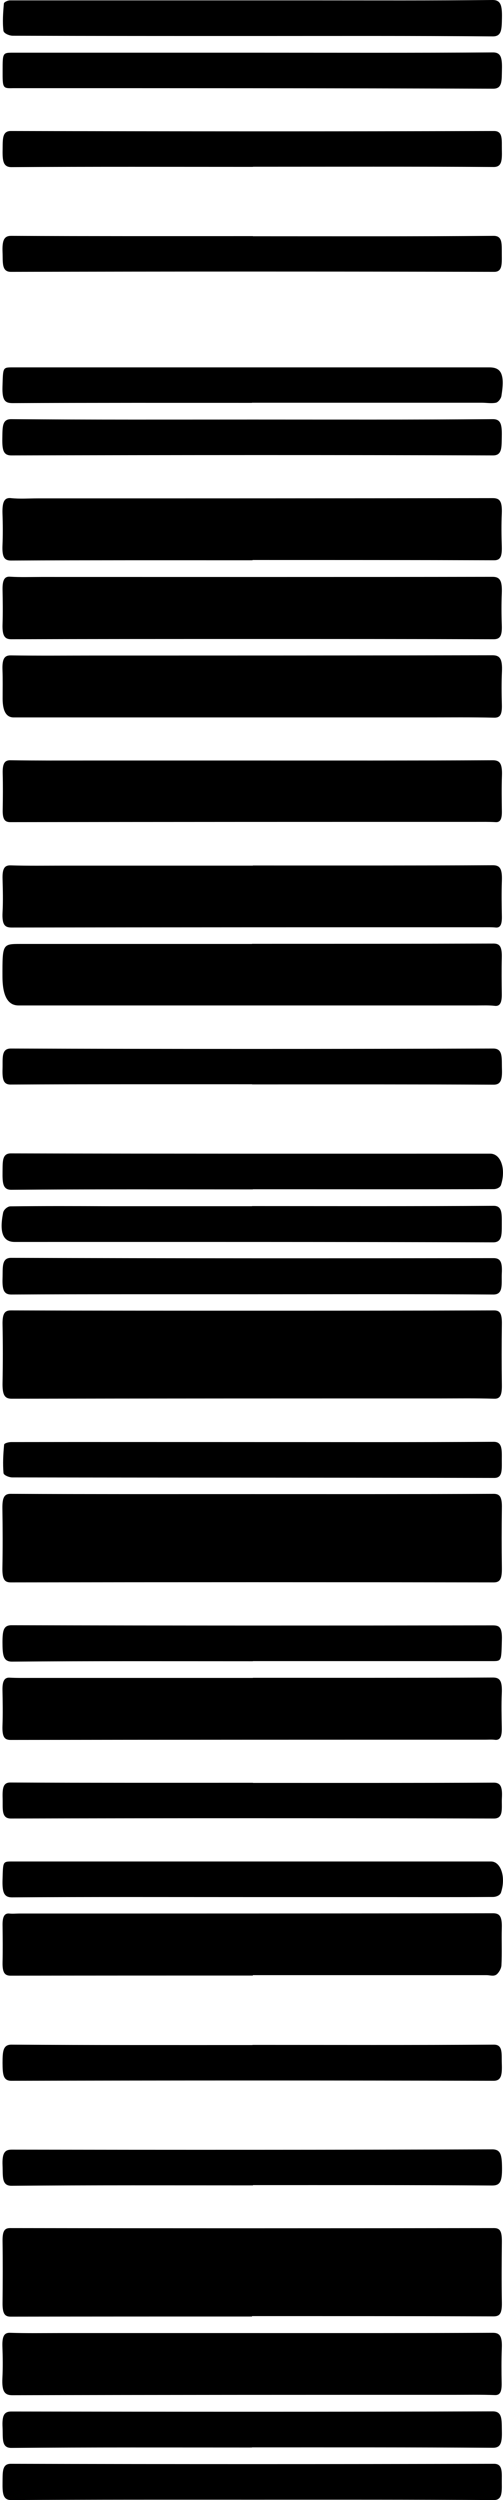
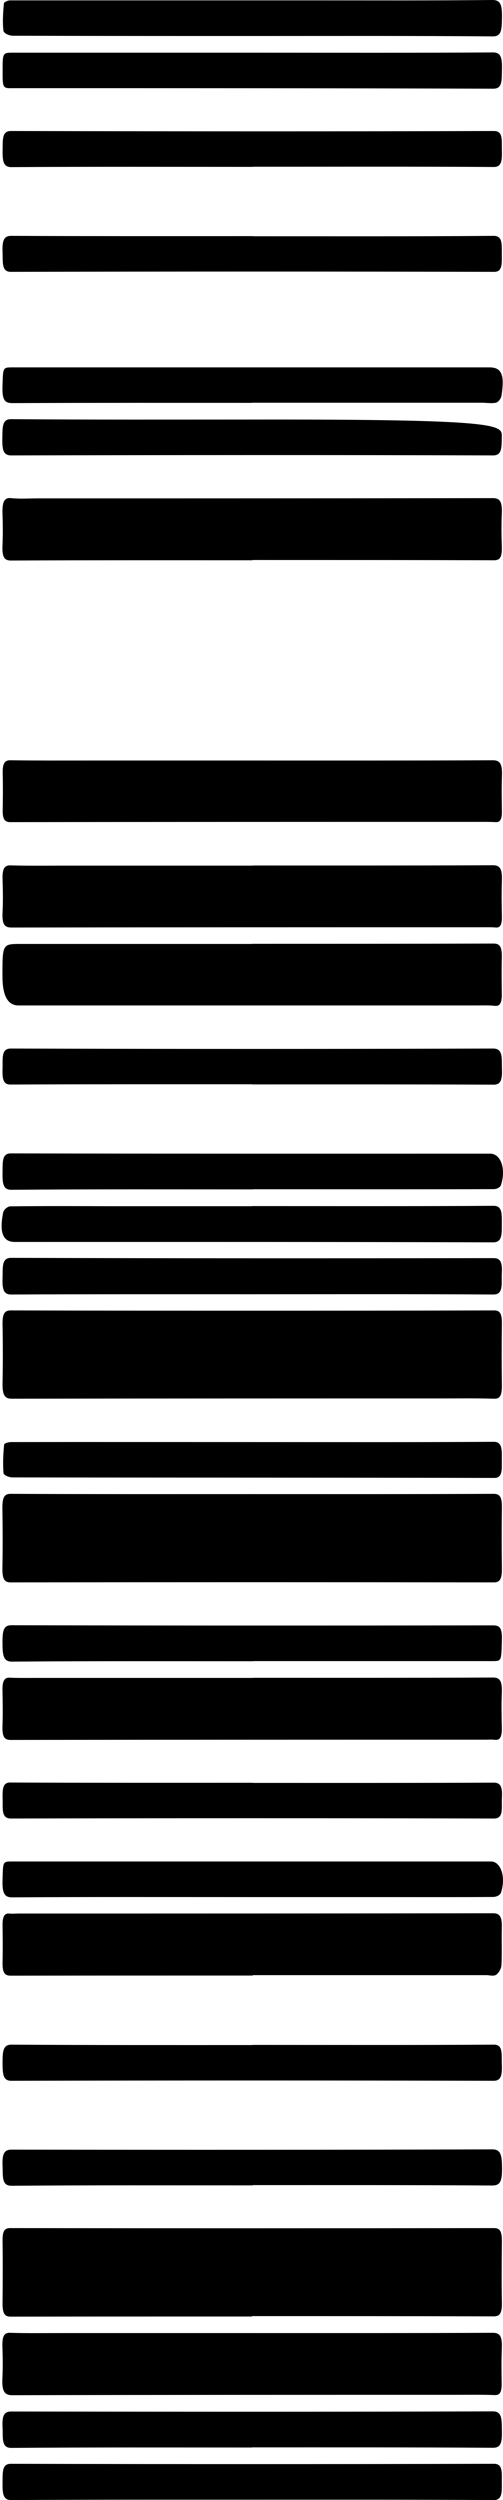
<svg xmlns="http://www.w3.org/2000/svg" width="62" height="308" viewBox="0 0 62 308" fill="none">
  <g clip-path="url(#clip0_64_207)">
    <path d="M31.065 285.386C21.141 285.386 11.209 285.386 1.285 285.402C0.561 285.402 0.305 284.981 0.314 283.735C0.341 281.177 0.35 278.603 0.314 276.046C0.305 274.848 0.57 274.492 1.239 274.492C21.123 274.524 41.016 274.524 60.9 274.492C61.633 274.492 61.871 274.897 61.862 276.143C61.835 278.652 61.816 281.161 61.862 283.654C61.89 285.046 61.578 285.37 60.836 285.37C50.912 285.337 40.98 285.337 31.056 285.337L31.065 285.386Z" fill="black" />
    <path d="M31.12 161.471C41.053 161.471 50.986 161.471 60.919 161.438C61.651 161.438 61.881 161.875 61.862 163.122C61.826 165.631 61.826 168.14 61.862 170.633C61.881 171.863 61.651 172.349 60.919 172.316C58.664 172.251 56.401 172.284 54.147 172.284C36.572 172.284 18.997 172.284 1.423 172.316C0.561 172.316 0.286 171.831 0.314 170.358C0.36 167.962 0.36 165.566 0.314 163.186C0.286 161.827 0.58 161.438 1.331 161.438C11.264 161.471 21.197 161.471 31.129 161.471L31.12 161.471Z" fill="black" />
    <path d="M31.176 184.068C41.072 184.068 50.968 184.084 60.864 184.036C61.643 184.036 61.891 184.489 61.863 185.8C61.827 188.245 61.827 190.705 61.863 193.149C61.882 194.444 61.671 194.946 60.874 194.946C41.017 194.914 21.161 194.914 1.314 194.946C0.562 194.946 0.278 194.558 0.296 193.198C0.342 190.754 0.333 188.293 0.296 185.849C0.278 184.57 0.489 184.036 1.286 184.036C11.246 184.084 21.207 184.068 31.167 184.068L31.176 184.068Z" fill="black" />
-     <path d="M31.175 88.384C21.343 88.384 11.511 88.384 1.679 88.384C0.781 88.384 0.329 87.618 0.323 86.085C0.323 84.887 0.35 83.689 0.305 82.492C0.259 81.132 0.579 80.727 1.331 80.743C4.776 80.792 8.231 80.76 11.676 80.76C28.023 80.76 44.361 80.76 60.708 80.727C61.596 80.727 61.945 81.148 61.871 82.751C61.807 84.11 61.825 85.486 61.862 86.846C61.89 88.028 61.642 88.416 60.955 88.416C58.151 88.352 55.347 88.384 52.543 88.384C45.424 88.384 38.295 88.384 31.175 88.384Z" fill="black" />
    <path d="M31.065 116.275C40.998 116.275 50.921 116.275 60.854 116.243C61.633 116.243 61.889 116.696 61.853 118.007C61.816 119.48 61.834 120.97 61.853 122.443C61.871 123.543 61.614 123.997 60.982 123.916C60.277 123.835 59.562 123.867 58.856 123.867C39.999 123.867 21.132 123.867 2.274 123.867C0.967 123.867 0.31 122.685 0.304 120.322C0.295 116.308 0.295 116.291 2.522 116.291C12.033 116.291 21.544 116.291 31.056 116.291L31.065 116.275Z" fill="black" />
    <path d="M31.166 206.699C41.035 206.699 50.895 206.715 60.763 206.666C61.625 206.666 61.918 207.103 61.854 208.592C61.789 210.001 61.826 211.441 61.854 212.866C61.881 213.999 61.606 214.42 60.992 214.339C60.608 214.29 60.223 214.323 59.829 214.323C40.32 214.323 20.812 214.323 1.313 214.355C0.562 214.355 0.259 213.999 0.305 212.623C0.36 211.15 0.333 209.661 0.305 208.188C0.287 207.087 0.562 206.65 1.176 206.682C2.074 206.731 2.981 206.715 3.888 206.715C12.978 206.715 22.077 206.715 31.166 206.715V206.699Z" fill="black" />
    <path d="M31.167 106.627C41.035 106.627 50.904 106.643 60.763 106.595C61.634 106.595 61.918 107.048 61.863 108.537C61.808 110.01 61.836 111.5 61.863 112.973C61.872 113.911 61.652 114.316 61.112 114.268C60.599 114.219 60.076 114.235 59.563 114.235C40.183 114.235 20.803 114.235 1.423 114.268C0.599 114.268 0.232 113.944 0.315 112.374C0.388 111.014 0.351 109.638 0.315 108.278C0.278 107.016 0.562 106.595 1.277 106.611C3.467 106.676 5.666 106.643 7.856 106.643C15.626 106.643 23.396 106.643 31.167 106.643V106.627Z" fill="black" />
    <path d="M31.13 69.024C21.198 69.024 11.274 69.007 1.341 69.056C0.517 69.056 0.251 68.603 0.306 67.195C0.361 65.9 0.352 64.572 0.306 63.261C0.269 61.901 0.498 61.27 1.35 61.367C2.441 61.48 3.54 61.399 4.64 61.399C23.333 61.399 42.034 61.399 60.727 61.367C61.552 61.367 61.918 61.691 61.854 63.245C61.79 64.605 61.808 65.98 61.854 67.34C61.891 68.587 61.653 69.024 60.91 69.024C50.978 68.991 41.054 68.991 31.121 68.991L31.13 69.024Z" fill="black" />
    <path d="M31.066 287.426C40.962 287.426 50.858 287.442 60.755 287.393C61.616 287.393 61.918 287.83 61.854 289.32C61.799 290.744 61.808 292.169 61.836 293.593C61.854 294.694 61.616 295.098 60.983 295.066C59.343 295.001 57.694 295.034 56.054 295.034C37.874 295.034 19.695 295.034 1.506 295.082C0.58 295.082 0.214 294.629 0.296 292.978C0.361 291.683 0.342 290.356 0.296 289.044C0.26 287.766 0.553 287.361 1.259 287.393C3.229 287.458 5.19 287.426 7.16 287.426C15.122 287.426 23.085 287.426 31.048 287.426L31.066 287.426Z" fill="black" />
-     <path d="M31.065 78.72C21.169 78.72 11.273 78.72 1.377 78.752C0.571 78.752 0.268 78.315 0.314 76.907C0.36 75.482 0.342 74.058 0.314 72.633C0.296 71.468 0.552 70.999 1.23 71.047C2.522 71.128 3.805 71.079 5.097 71.079C23.634 71.079 42.171 71.096 60.708 71.063C61.615 71.063 61.917 71.533 61.853 73.087C61.798 74.382 61.807 75.709 61.853 77.02C61.908 78.38 61.606 78.752 60.845 78.752C50.913 78.72 40.989 78.72 31.056 78.72L31.065 78.72Z" fill="black" />
    <path d="M31.176 243.38C21.216 243.38 11.255 243.38 1.295 243.396C0.599 243.396 0.287 243.04 0.315 241.761C0.351 240.223 0.333 238.685 0.315 237.147C0.305 236.128 0.553 235.69 1.13 235.739C1.552 235.788 1.964 235.739 2.386 235.739C21.848 235.739 41.319 235.739 60.782 235.707C61.579 235.707 61.9 236.095 61.854 237.536C61.808 239.074 61.891 240.612 61.808 242.133C61.781 242.57 61.405 243.153 61.13 243.299C60.782 243.493 60.37 243.331 59.975 243.331C50.373 243.331 40.77 243.331 31.158 243.331V243.347L31.176 243.38Z" fill="black" />
    <path d="M31.157 93.693C41.017 93.693 50.885 93.71 60.745 93.661C61.579 93.661 61.927 94.033 61.872 95.555C61.817 97.028 61.844 98.517 61.863 99.99C61.872 100.945 61.634 101.318 61.102 101.285C60.268 101.237 59.425 101.253 58.592 101.253C39.477 101.253 20.372 101.253 1.258 101.285C0.589 101.285 0.305 100.929 0.333 99.748C0.36 98.274 0.369 96.785 0.333 95.312C0.296 94.033 0.589 93.645 1.295 93.661C4.52 93.71 7.736 93.693 10.962 93.693C17.697 93.693 24.431 93.693 31.166 93.693L31.157 93.693Z" fill="black" />
    <path d="M31.057 301.525C21.16 301.525 11.264 301.493 1.377 301.574C0.14 301.574 0.379 300.327 0.315 299.048C0.241 297.559 0.516 297.09 1.387 297.09C21.179 297.122 40.962 297.138 60.754 297.073C61.936 297.073 61.836 298.126 61.863 299.502C61.9 300.991 61.689 301.574 60.736 301.557C50.84 301.493 40.944 301.509 31.057 301.509V301.525Z" fill="black" />
-     <path d="M31.166 51.687C41.035 51.687 50.894 51.719 60.763 51.638C61.752 51.638 61.881 52.35 61.853 53.759C61.826 55.086 61.908 56.106 60.781 56.106C40.98 56.041 21.188 56.057 1.386 56.106C0.415 56.106 0.259 55.442 0.287 53.985C0.314 52.642 0.241 51.638 1.359 51.638C11.291 51.719 21.224 51.687 31.148 51.687L31.166 51.687Z" fill="black" />
+     <path d="M31.166 51.687C61.752 51.638 61.881 52.35 61.853 53.759C61.826 55.086 61.908 56.106 60.781 56.106C40.98 56.041 21.188 56.057 1.386 56.106C0.415 56.106 0.259 55.442 0.287 53.985C0.314 52.642 0.241 51.638 1.359 51.638C11.291 51.719 21.224 51.687 31.148 51.687L31.166 51.687Z" fill="black" />
    <path d="M31.166 307.951C21.233 307.951 11.31 307.935 1.377 308C0.351 308 0.296 307.158 0.314 305.815C0.332 304.568 0.241 303.532 1.322 303.532C21.188 303.581 41.044 303.581 60.91 303.532C62.037 303.532 61.835 304.73 61.853 305.896C61.872 307.126 61.862 308 60.864 308C50.968 307.935 41.062 307.951 31.166 307.951Z" fill="black" />
    <path d="M31.112 251.926C41.035 251.926 50.968 251.959 60.892 251.894C62.028 251.894 61.808 253.076 61.854 254.241C61.9 255.552 61.817 256.346 60.855 256.346C41.035 256.297 21.206 256.297 1.387 256.346C0.369 256.346 0.324 255.52 0.314 254.16C0.314 252.72 0.369 251.878 1.432 251.894C11.329 251.959 21.225 251.943 31.121 251.943L31.112 251.926Z" fill="black" />
    <path d="M31.074 233.715C21.205 233.715 11.336 233.683 1.477 233.748C0.487 233.748 0.267 233.133 0.313 231.562C0.377 229.312 0.332 229.329 1.523 229.329C20.994 229.329 40.475 229.329 59.947 229.329C60.139 229.329 60.331 229.329 60.524 229.329C61.724 229.329 62.375 231.223 61.761 233.133C61.633 233.537 61.11 233.699 60.762 233.699C56.281 233.732 51.801 233.715 47.32 233.715C41.904 233.715 36.489 233.715 31.074 233.715Z" fill="black" />
    <path d="M31.175 29.105C41.071 29.105 50.967 29.137 60.863 29.057C61.963 29.057 61.843 30.093 61.853 31.323C61.862 32.537 61.926 33.508 60.9 33.492C41.043 33.443 21.187 33.443 1.34 33.492C0.167 33.492 0.368 32.294 0.313 31.048C0.258 29.607 0.506 29.04 1.395 29.057C11.318 29.105 21.251 29.089 31.175 29.089V29.105Z" fill="black" />
    <path d="M31.175 6.491C41.044 6.491 50.903 6.524 60.772 6.459C61.743 6.459 61.908 7.122 61.871 8.563C61.835 9.874 61.954 10.927 60.809 10.927C41.337 10.862 21.865 10.862 2.394 10.862C2.137 10.862 1.881 10.862 1.624 10.862C0.323 10.894 0.314 10.878 0.323 8.644C0.323 6.524 0.341 6.491 1.587 6.491C11.456 6.491 21.316 6.491 31.184 6.491L31.175 6.491Z" fill="black" />
    <path d="M31.066 4.435C21.234 4.435 11.402 4.435 1.57 4.403C1.167 4.403 0.47 4.128 0.424 3.788C0.296 2.719 0.379 1.554 0.479 0.437C0.498 0.243 0.974 0.048 1.231 0.048C13.674 0.048 26.118 0.048 38.561 0.048C45.947 0.048 53.323 0.081 60.708 -6.09584e-05C61.716 -6.09258e-05 61.9 0.647 61.872 2.201C61.845 3.594 61.845 4.484 60.763 4.484C50.867 4.403 40.971 4.435 31.075 4.435L31.066 4.435Z" fill="black" />
    <path d="M31.175 269.231C21.243 269.231 11.319 269.198 1.395 269.279C0.177 269.279 0.369 268.082 0.314 266.77C0.25 265.249 0.589 264.828 1.423 264.828C21.179 264.86 40.943 264.86 60.699 264.795C61.78 264.795 61.863 265.605 61.881 267.126C61.89 268.745 61.643 269.247 60.681 269.247C50.849 269.182 41.017 269.198 31.185 269.198L31.175 269.231Z" fill="black" />
    <path d="M31.167 204.659C21.271 204.659 11.366 204.626 1.469 204.707C0.361 204.707 0.315 203.833 0.306 202.328C0.306 200.855 0.452 200.223 1.414 200.223C21.179 200.272 40.944 200.272 60.709 200.24C61.478 200.24 61.918 200.369 61.863 202.053C61.79 204.643 61.845 204.643 60.663 204.643C50.831 204.643 40.99 204.643 31.158 204.643L31.167 204.659Z" fill="black" />
    <path d="M31.056 159.447C21.16 159.447 11.273 159.431 1.376 159.48C0.478 159.48 0.268 158.897 0.313 157.489C0.359 156.194 0.158 154.947 1.376 154.963C21.196 155.028 41.016 155.028 60.836 154.996C61.679 154.996 61.935 155.497 61.853 156.873C61.789 158.087 62.1 159.48 60.836 159.48C50.912 159.415 40.979 159.447 31.056 159.447Z" fill="black" />
    <path d="M31.065 148.585C40.998 148.585 50.922 148.618 60.854 148.553C61.853 148.553 61.862 149.411 61.853 150.657C61.844 151.952 61.954 153.053 60.799 153.053C41.264 152.988 21.728 153.004 2.192 153.004C2.064 153.004 1.936 153.004 1.807 153.004C0.378 153.004 -0.108 151.855 0.387 149.395C0.47 148.99 0.964 148.618 1.276 148.618C5.335 148.569 9.404 148.585 13.463 148.601C19.327 148.601 25.201 148.601 31.065 148.601V148.585Z" fill="black" />
    <path d="M31.166 146.53C21.233 146.53 11.31 146.497 1.377 146.578C0.351 146.578 0.296 145.736 0.314 144.377C0.332 143.13 0.241 142.094 1.331 142.094C21.032 142.143 40.732 142.127 60.424 142.127C61.716 142.127 62.385 143.956 61.762 145.963C61.643 146.335 61.166 146.497 60.855 146.497C52.315 146.53 43.765 146.513 35.225 146.513C33.869 146.513 32.513 146.513 31.166 146.513V146.53Z" fill="black" />
    <path d="M31.066 133.579C21.133 133.579 11.209 133.563 1.277 133.612C0.36 133.612 0.278 132.851 0.314 131.621C0.351 130.407 0.131 129.176 1.322 129.176C21.151 129.241 40.971 129.241 60.8 129.176C62.037 129.176 61.826 130.407 61.872 131.702C61.918 133.013 61.725 133.628 60.864 133.628C50.931 133.579 41.008 133.596 31.075 133.596L31.066 133.579Z" fill="black" />
    <path d="M31.066 49.631C21.234 49.631 11.402 49.615 1.57 49.663C0.699 49.663 0.25 49.437 0.305 47.656C0.379 45.276 0.314 45.26 1.533 45.26C21.005 45.26 40.476 45.26 59.939 45.26C60.067 45.26 60.195 45.26 60.324 45.26C61.826 45.26 62.22 46.151 61.808 48.773C61.744 49.145 61.377 49.566 61.13 49.615C60.562 49.728 59.975 49.615 59.389 49.615C49.942 49.615 40.504 49.615 31.057 49.615L31.066 49.631Z" fill="black" />
    <path d="M31.175 20.558C21.242 20.558 11.319 20.526 1.395 20.59C0.387 20.59 0.295 19.797 0.323 18.421C0.341 17.159 0.259 16.139 1.331 16.139C21.187 16.187 41.044 16.204 60.9 16.139C62.027 16.139 61.834 17.288 61.862 18.47C61.889 19.733 61.862 20.574 60.863 20.574C50.967 20.509 41.071 20.542 31.175 20.542V20.558Z" fill="black" />
    <path d="M31.167 177.658C41.063 177.658 50.959 177.69 60.865 177.626C61.964 177.626 61.854 178.71 61.854 179.924C61.854 181.106 61.946 182.093 60.901 182.077C41.109 182.029 21.308 182.045 1.515 182.012C1.14 182.012 0.462 181.753 0.434 181.478C0.333 180.329 0.397 179.131 0.507 177.982C0.526 177.788 1.076 177.658 1.378 177.658C11.311 177.642 21.234 177.658 31.167 177.658Z" fill="black" />
    <path d="M31.176 219.648C41.072 219.648 50.969 219.665 60.874 219.616C61.754 219.616 61.937 220.231 61.864 221.526C61.799 222.676 62.129 224.035 60.901 224.035C41.045 223.987 21.179 223.987 1.323 224.035C0.132 224.035 0.361 222.789 0.324 221.575C0.288 220.328 0.37 219.584 1.286 219.6C11.247 219.648 21.207 219.632 31.176 219.632V219.648Z" fill="black" />
  </g>
  <defs>
    <clipPath id="clip0_64_207">
      <rect width="308" height="61.796" fill="white" transform="translate(0.204 308) rotate(-90)" />
    </clipPath>
  </defs>
</svg>